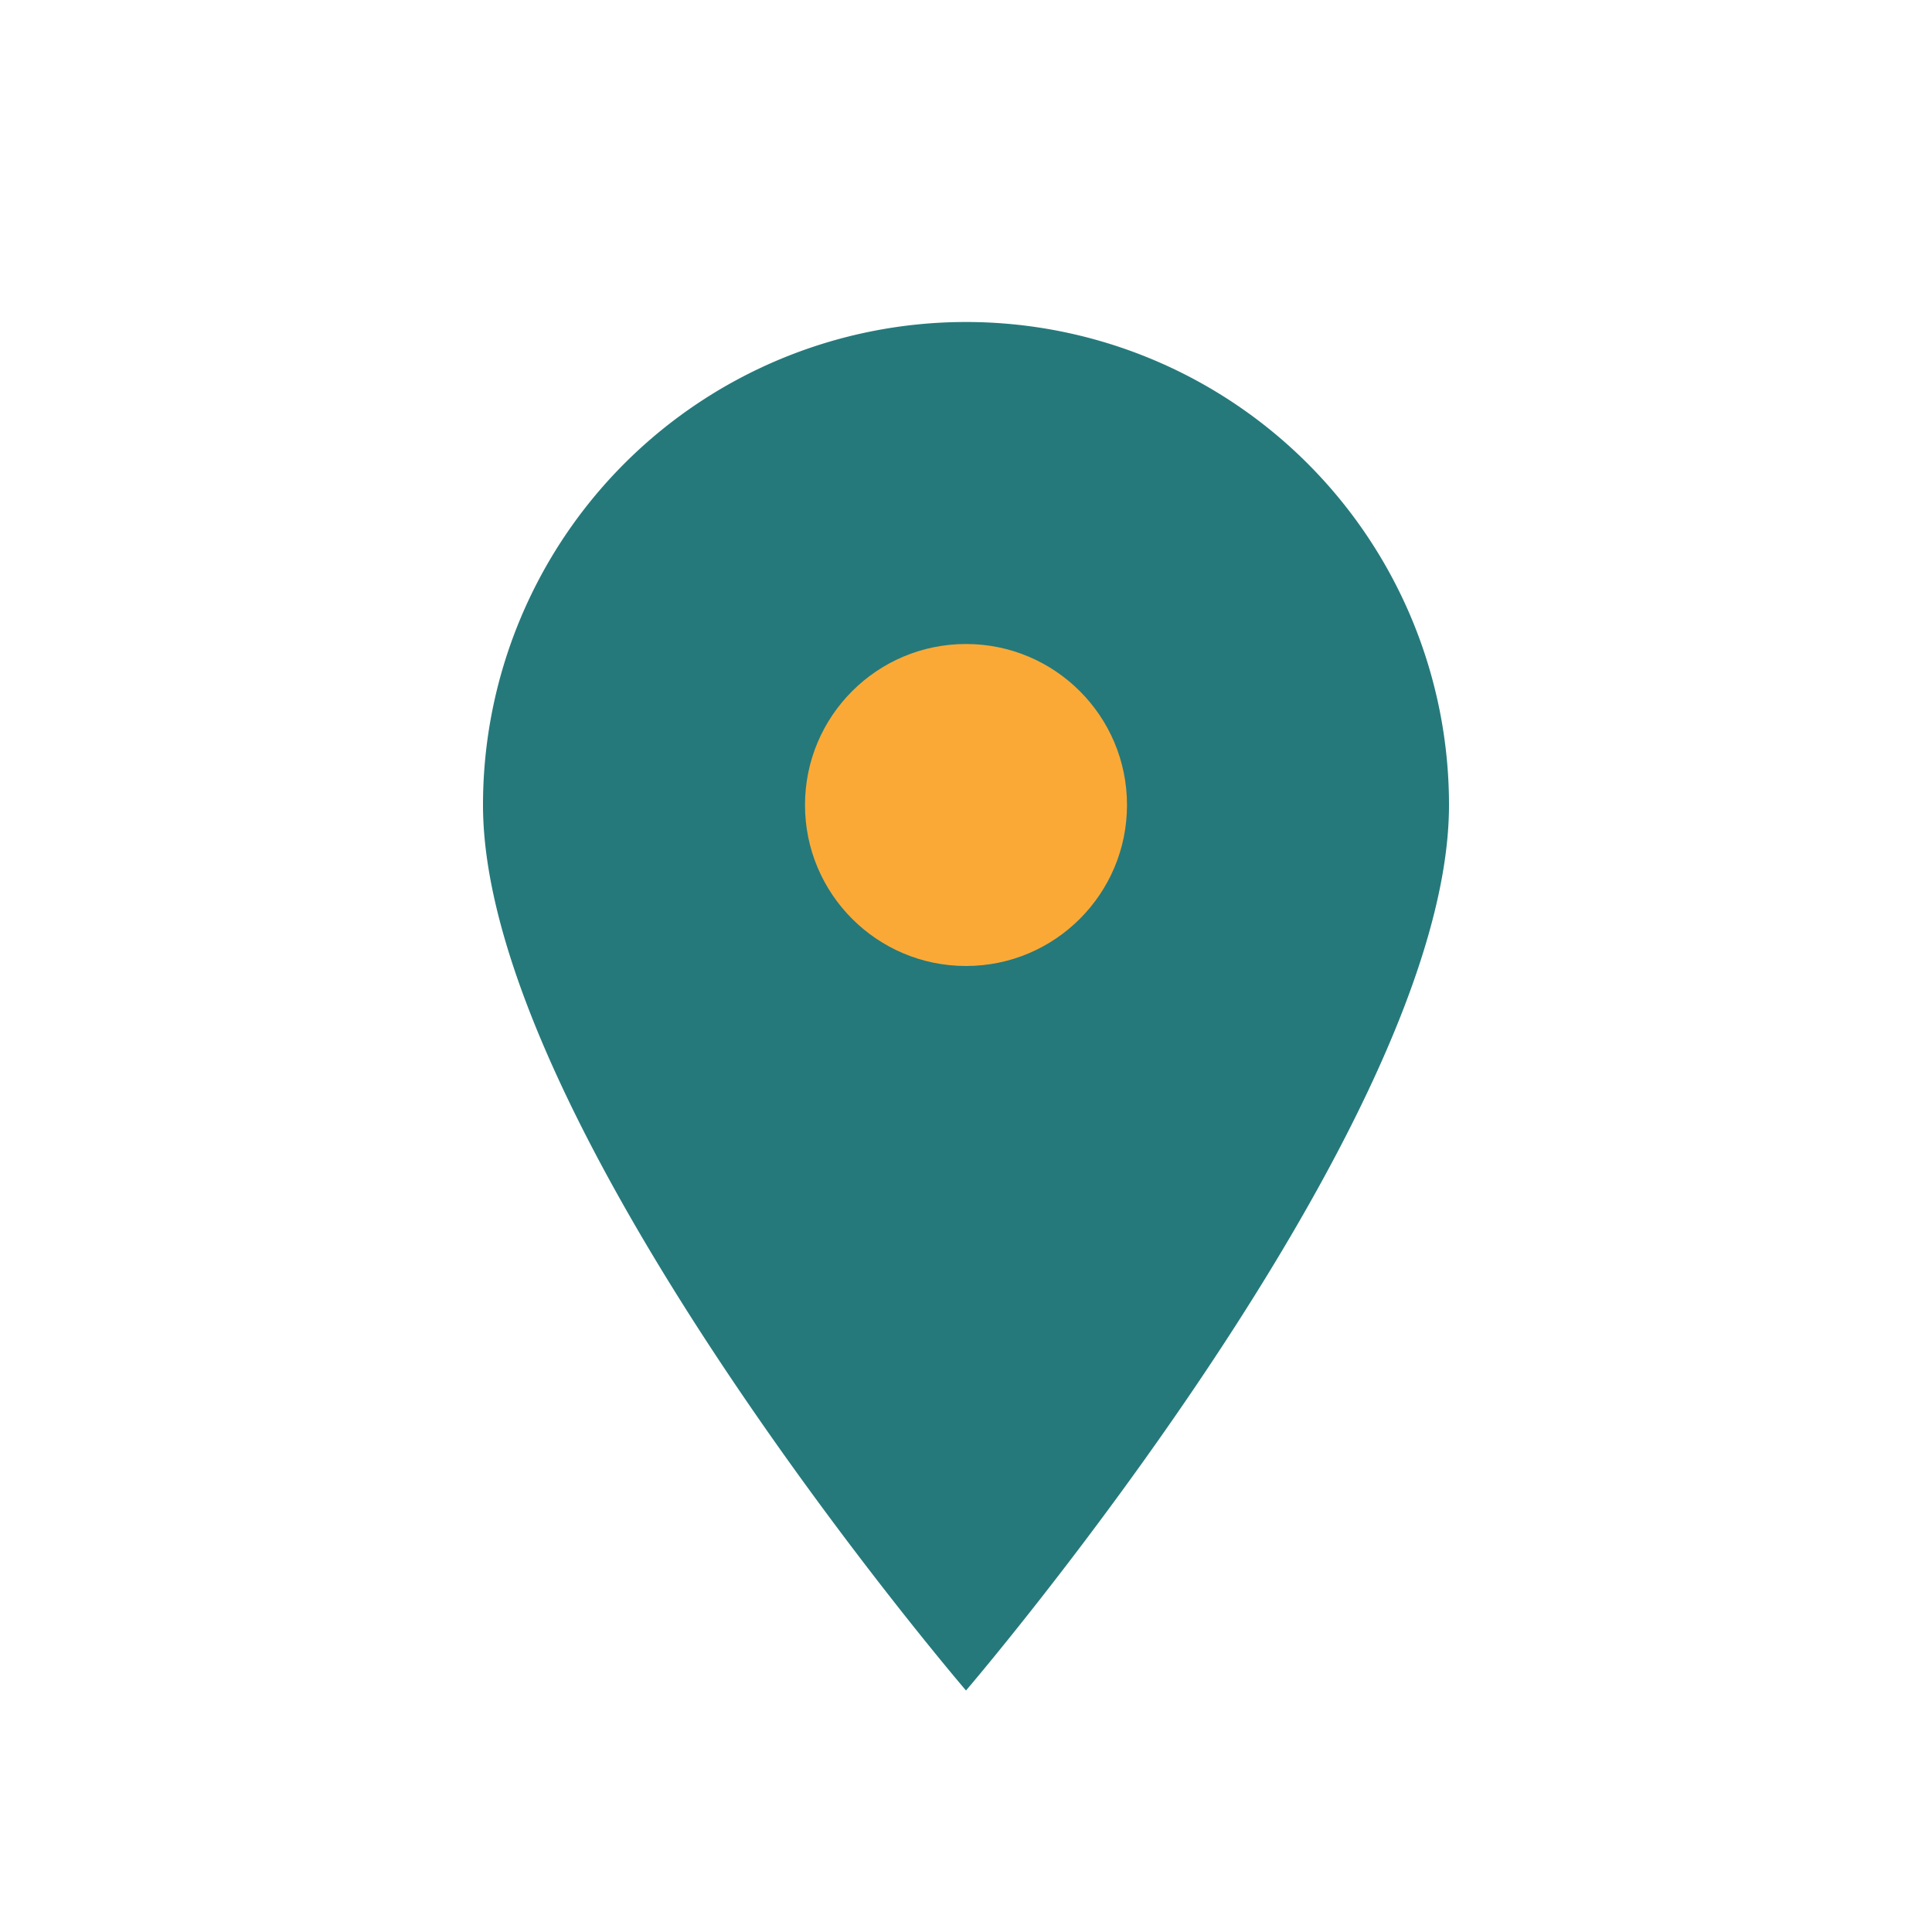
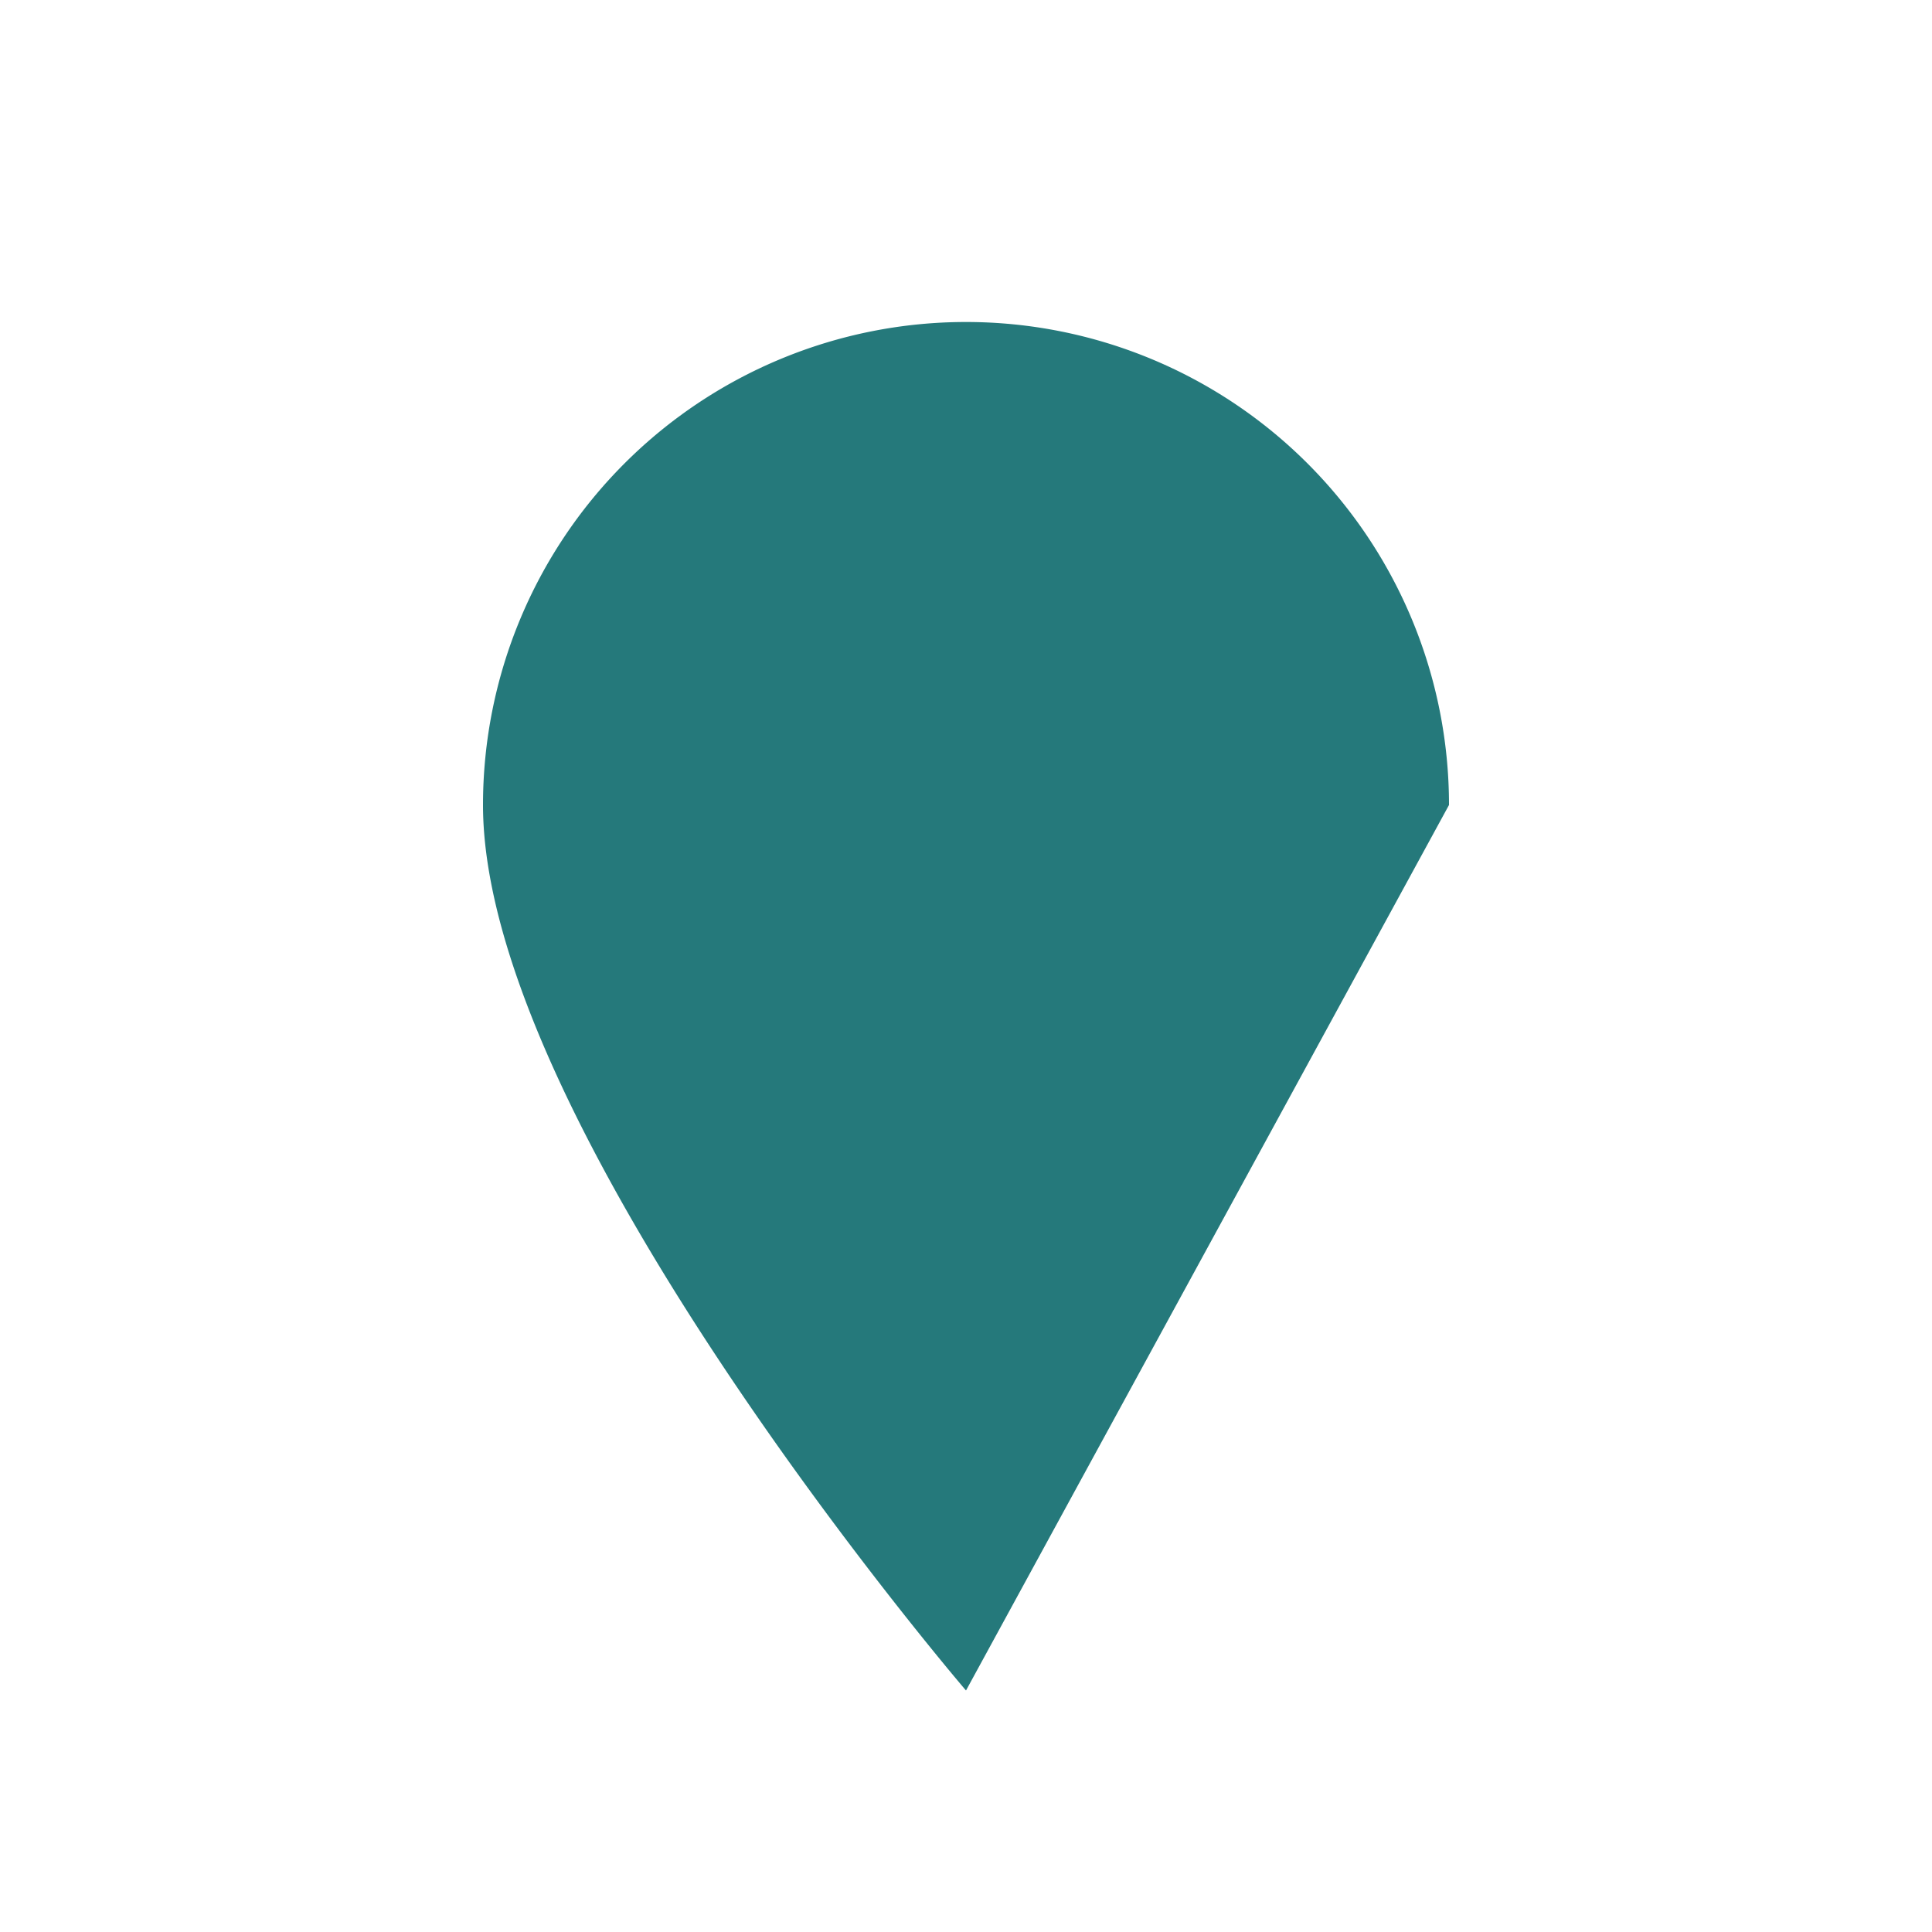
<svg xmlns="http://www.w3.org/2000/svg" width="24" height="24" viewBox="0 0 24 24">
-   <path fill="#25797B" d="M12 21s-6-7-6-11a6 6 0 1 1 12 0c0 4-6 11-6 11z" />
-   <circle fill="#FAA937" cx="12" cy="10" r="2" />
+   <path fill="#25797B" d="M12 21s-6-7-6-11a6 6 0 1 1 12 0z" />
</svg>